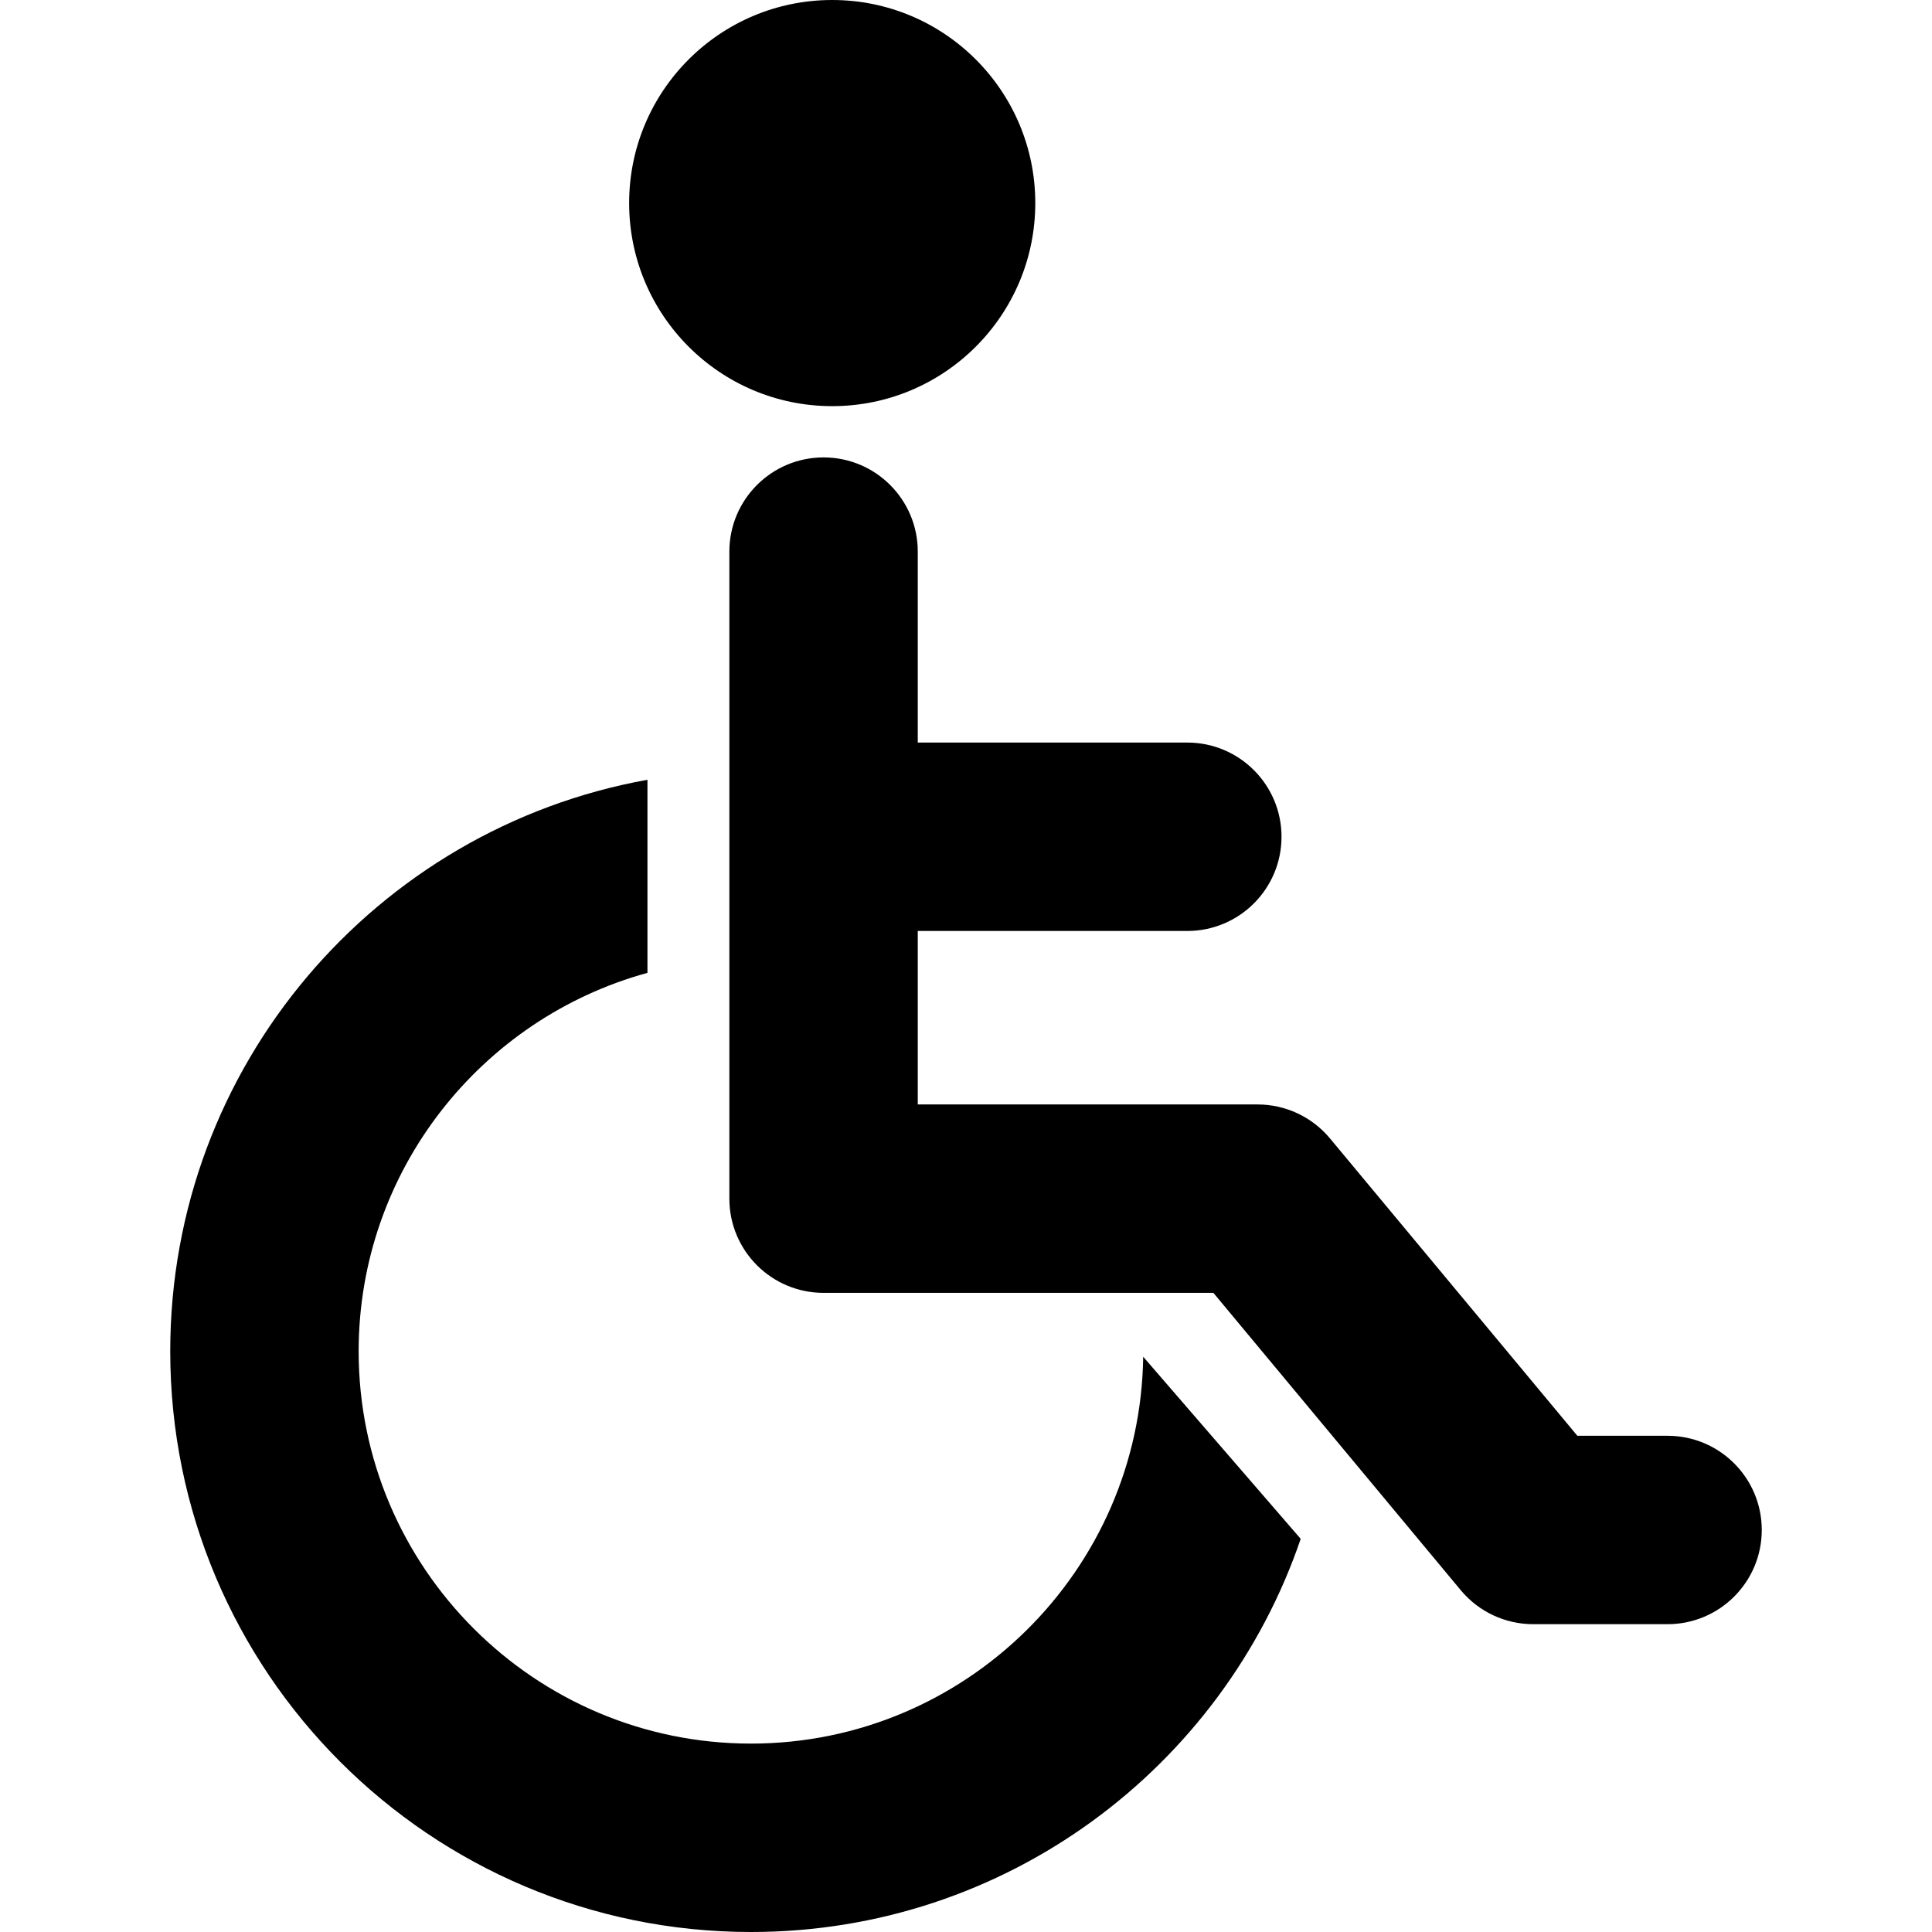
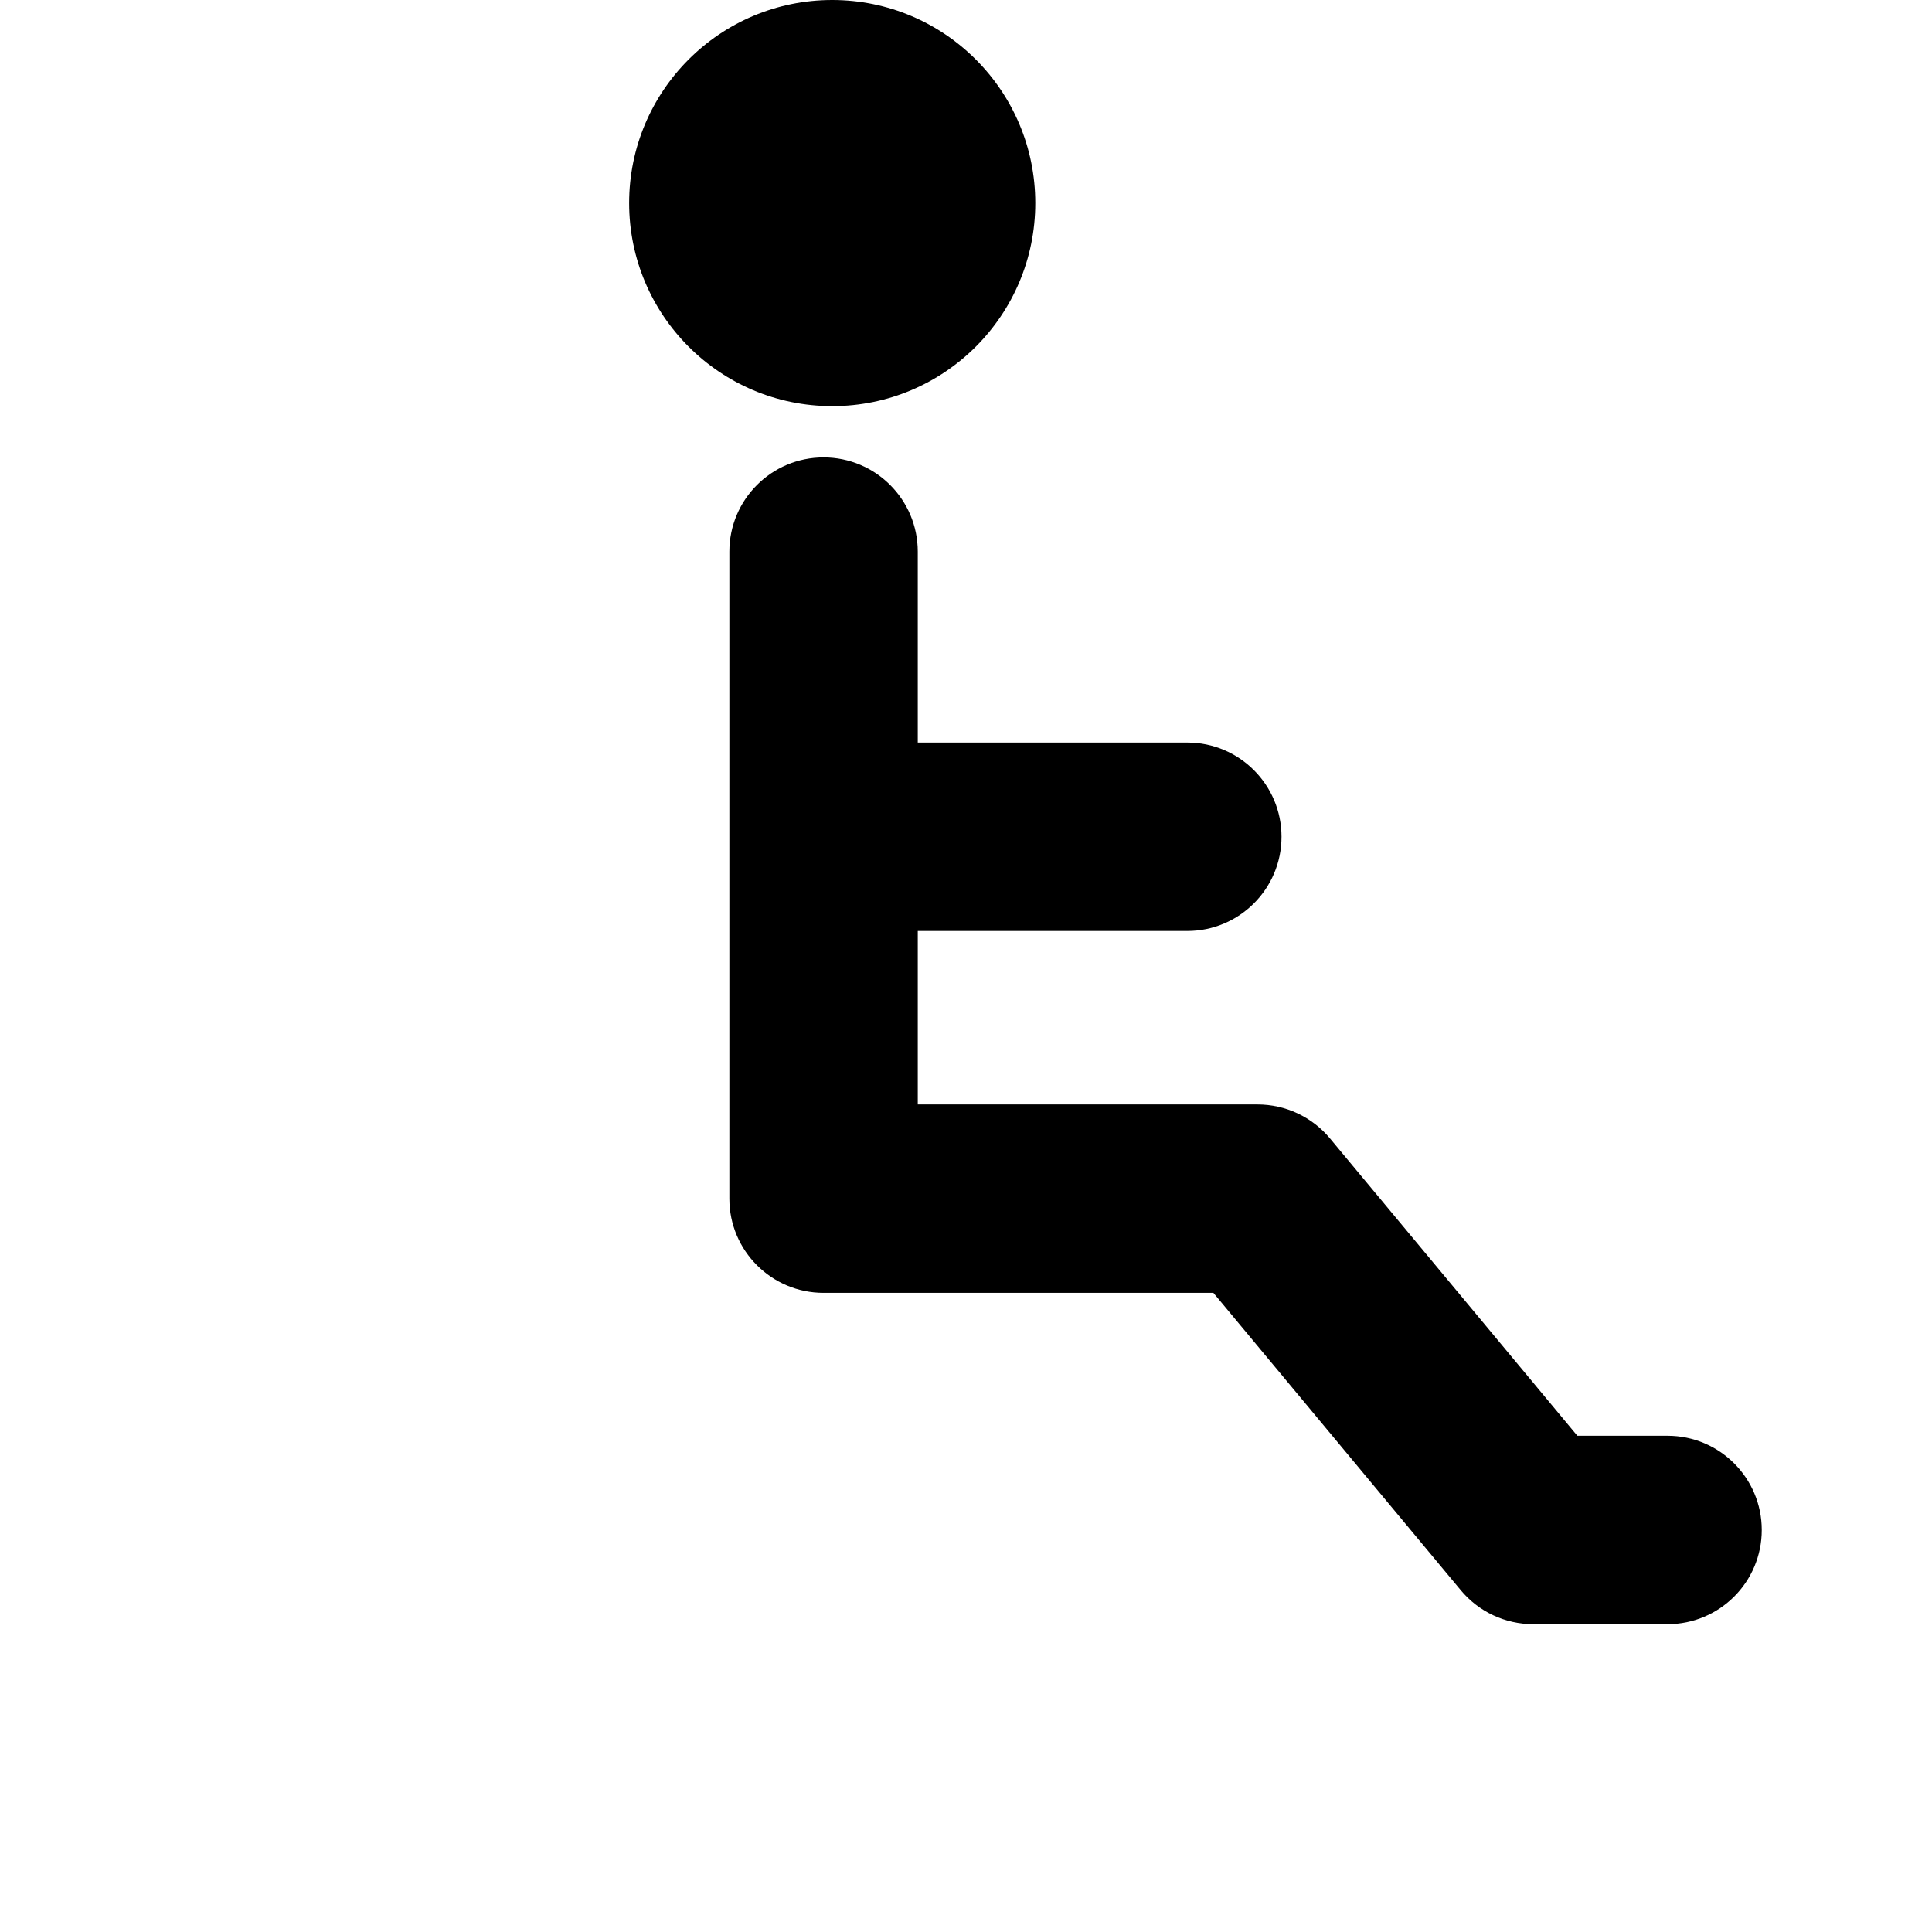
<svg xmlns="http://www.w3.org/2000/svg" enable-background="new 0 0 512 512" height="512" viewBox="0 0 512 512" width="512">
  <g id="disability_disabled_invalid_wheelchair">
    <g>
      <g>
-         <path d="m199.012 462.07c-57.328 0-103.966-46.639-103.966-103.966 0-47.836 32.476-88.222 76.535-100.286v-51.17c-71.909 12.937-126.466 75.824-126.466 151.456 0 84.996 68.901 153.896 153.897 153.896 67.601 0 125.016-43.586 145.687-104.189l-41.741-48.263c-.776 56.663-47.103 102.522-103.946 102.522z" />
-       </g>
+         </g>
      <circle cx="220.545" cy="53.816" r="53.816" />
      <path d="m441.92 380.497h-23.904l-65.559-78.806c-4.744-5.7-11.775-8.998-19.191-8.998h-90.047v-45.975h71.43c13.787 0 24.965-11.177 24.965-24.965s-11.178-24.965-24.965-24.965h-71.43v-50.603c0-13.788-11.178-24.965-24.965-24.965-13.789 0-24.965 11.177-24.965 24.965v171.473c0 13.788 11.176 24.965 24.965 24.965h103.307l65.559 78.805c4.744 5.701 11.774 8.999 19.191 8.999h35.609c13.787 0 24.965-11.178 24.965-24.965 0-13.788-11.178-24.965-24.965-24.965z" />
    </g>
  </g>
  <g id="Capa_1" />
</svg>